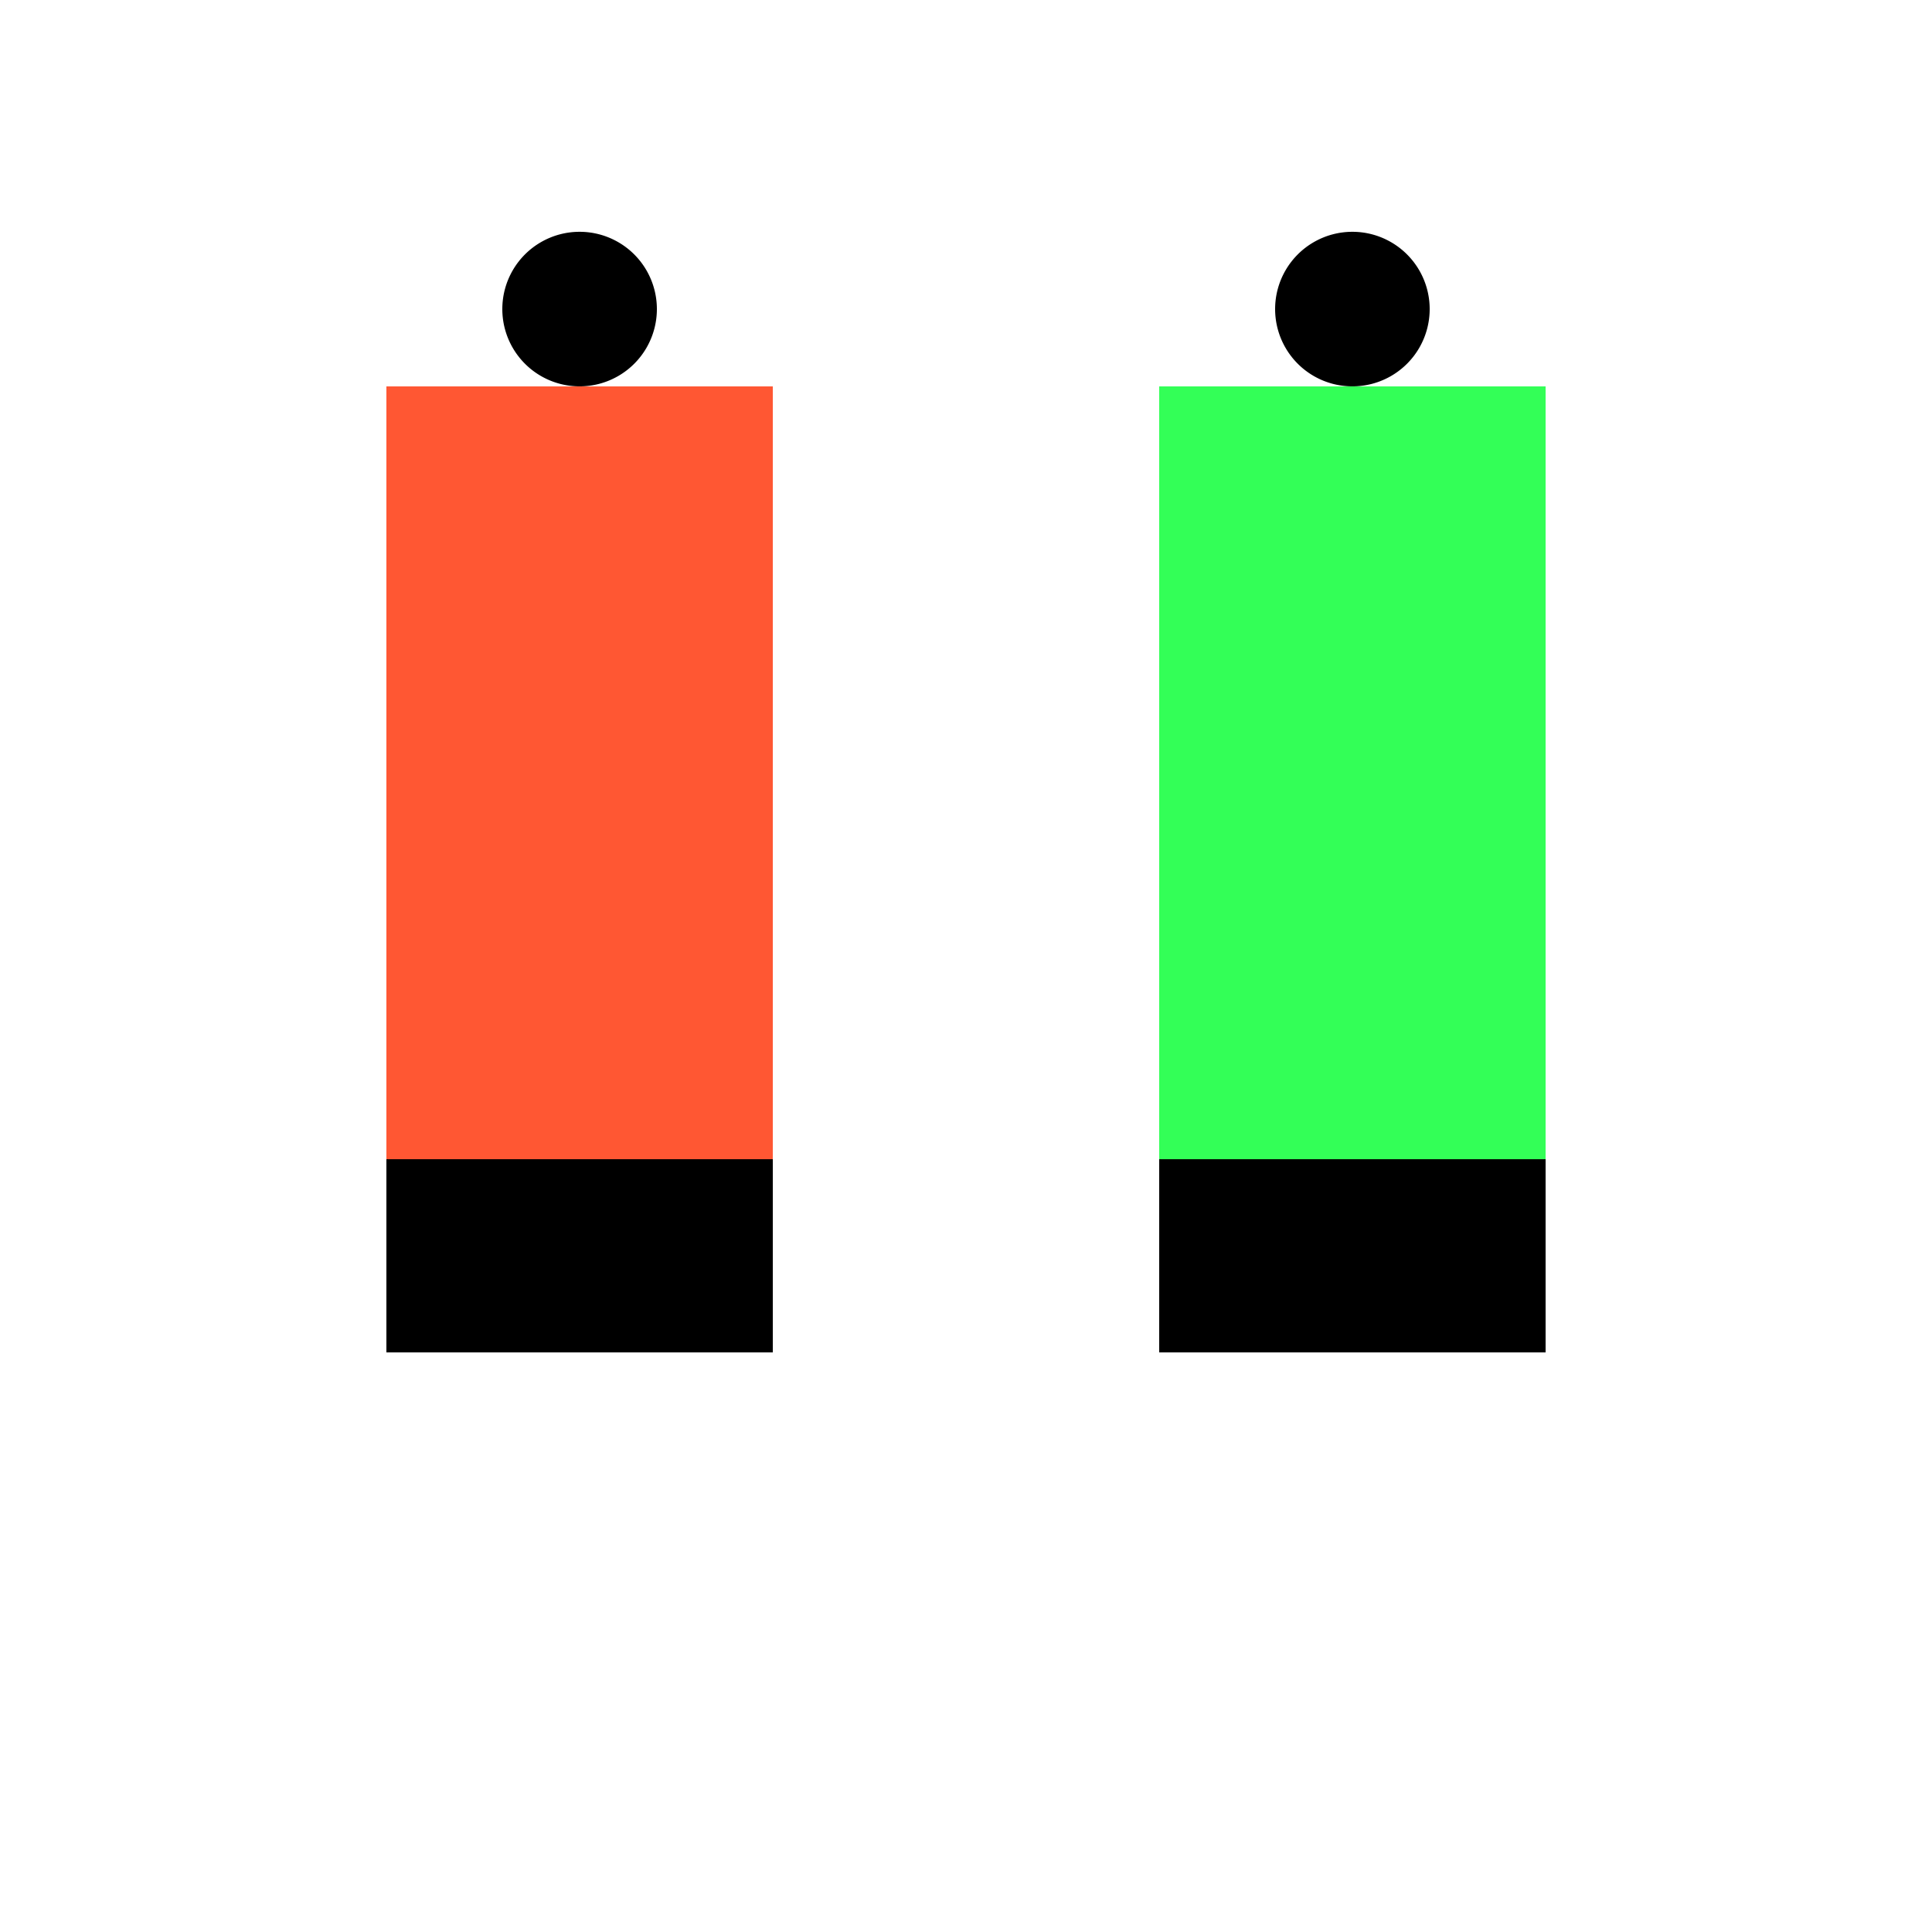
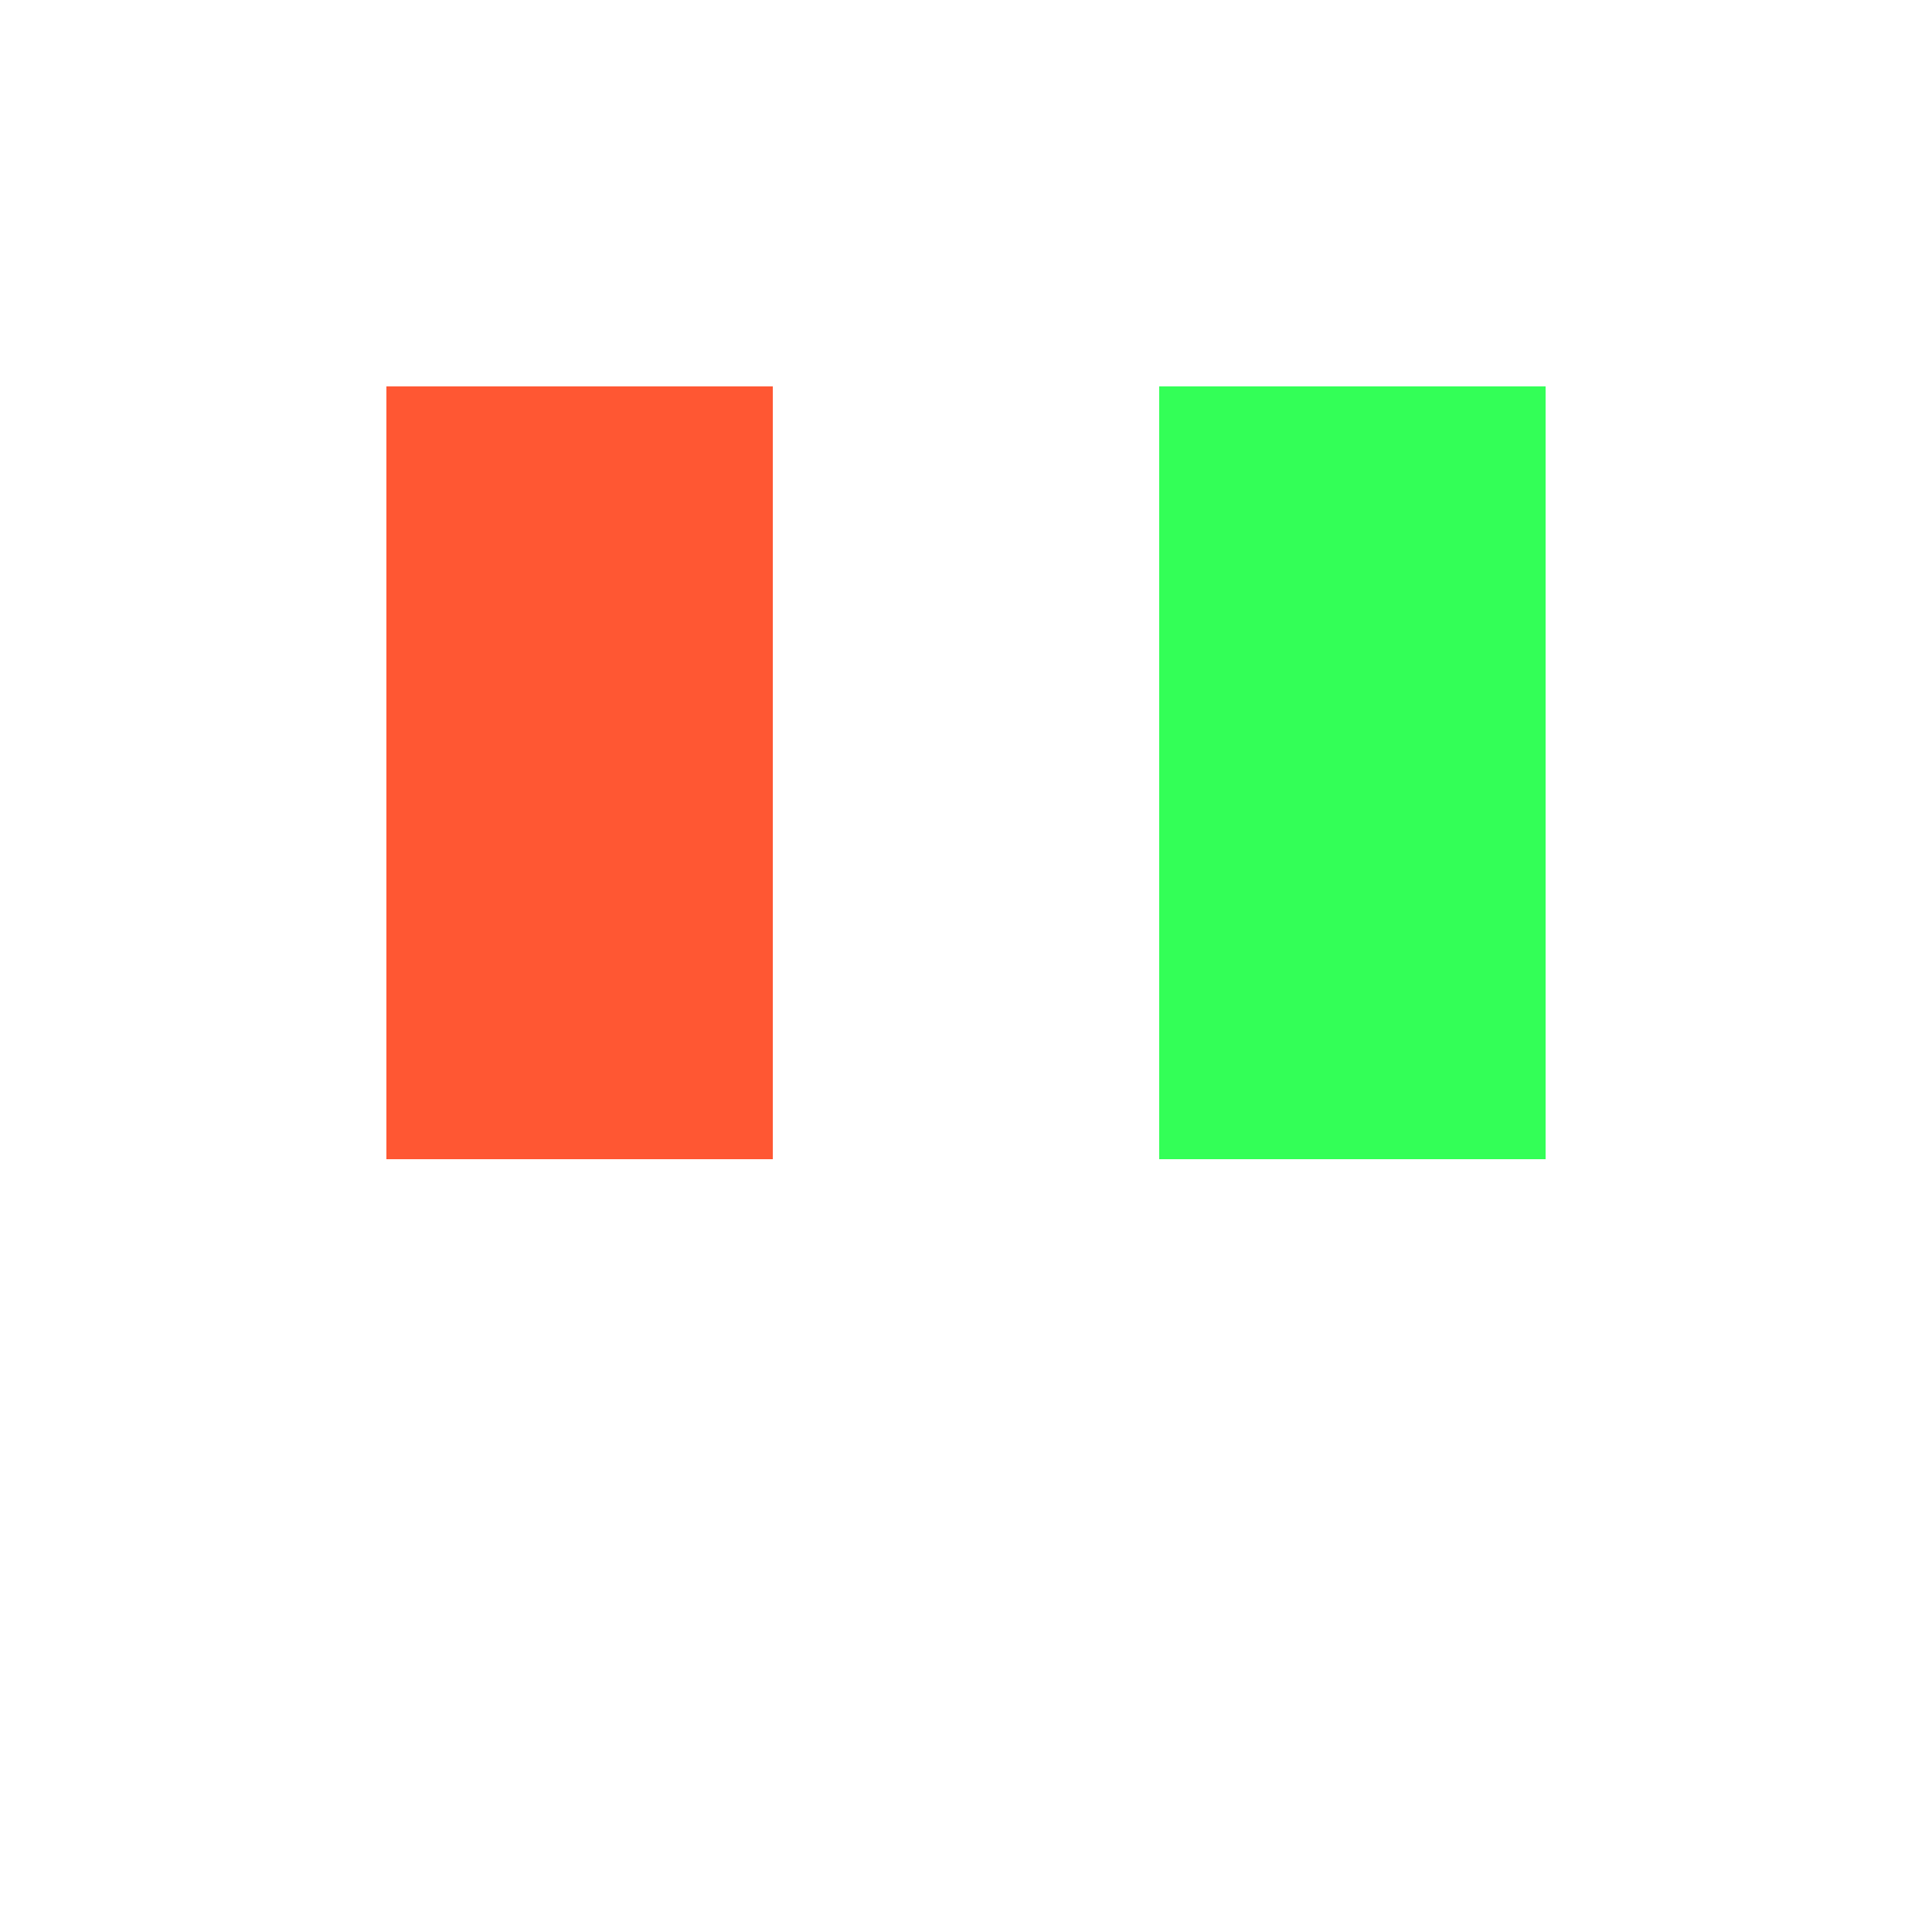
<svg xmlns="http://www.w3.org/2000/svg" width="500" height="500">
  <defs />
  <g>
    <rect fill="#FF5733" stroke="none" x="100" y="100" width="100" height="200" />
-     <rect fill="#000000" stroke="none" x="100" y="300" width="100" height="50" />
-     <path fill="#000000" stroke="none" paint-order="stroke fill markers" d=" M 170 80 A 20 20 0 1 1 170 79.98" />
    <rect fill="#33FF57" stroke="none" x="300" y="100" width="100" height="200" />
-     <rect fill="#000000" stroke="none" x="300" y="300" width="100" height="50" />
-     <path fill="#000000" stroke="none" paint-order="stroke fill markers" d=" M 370 80 A 20 20 0 1 1 370 79.98" />
  </g>
</svg>